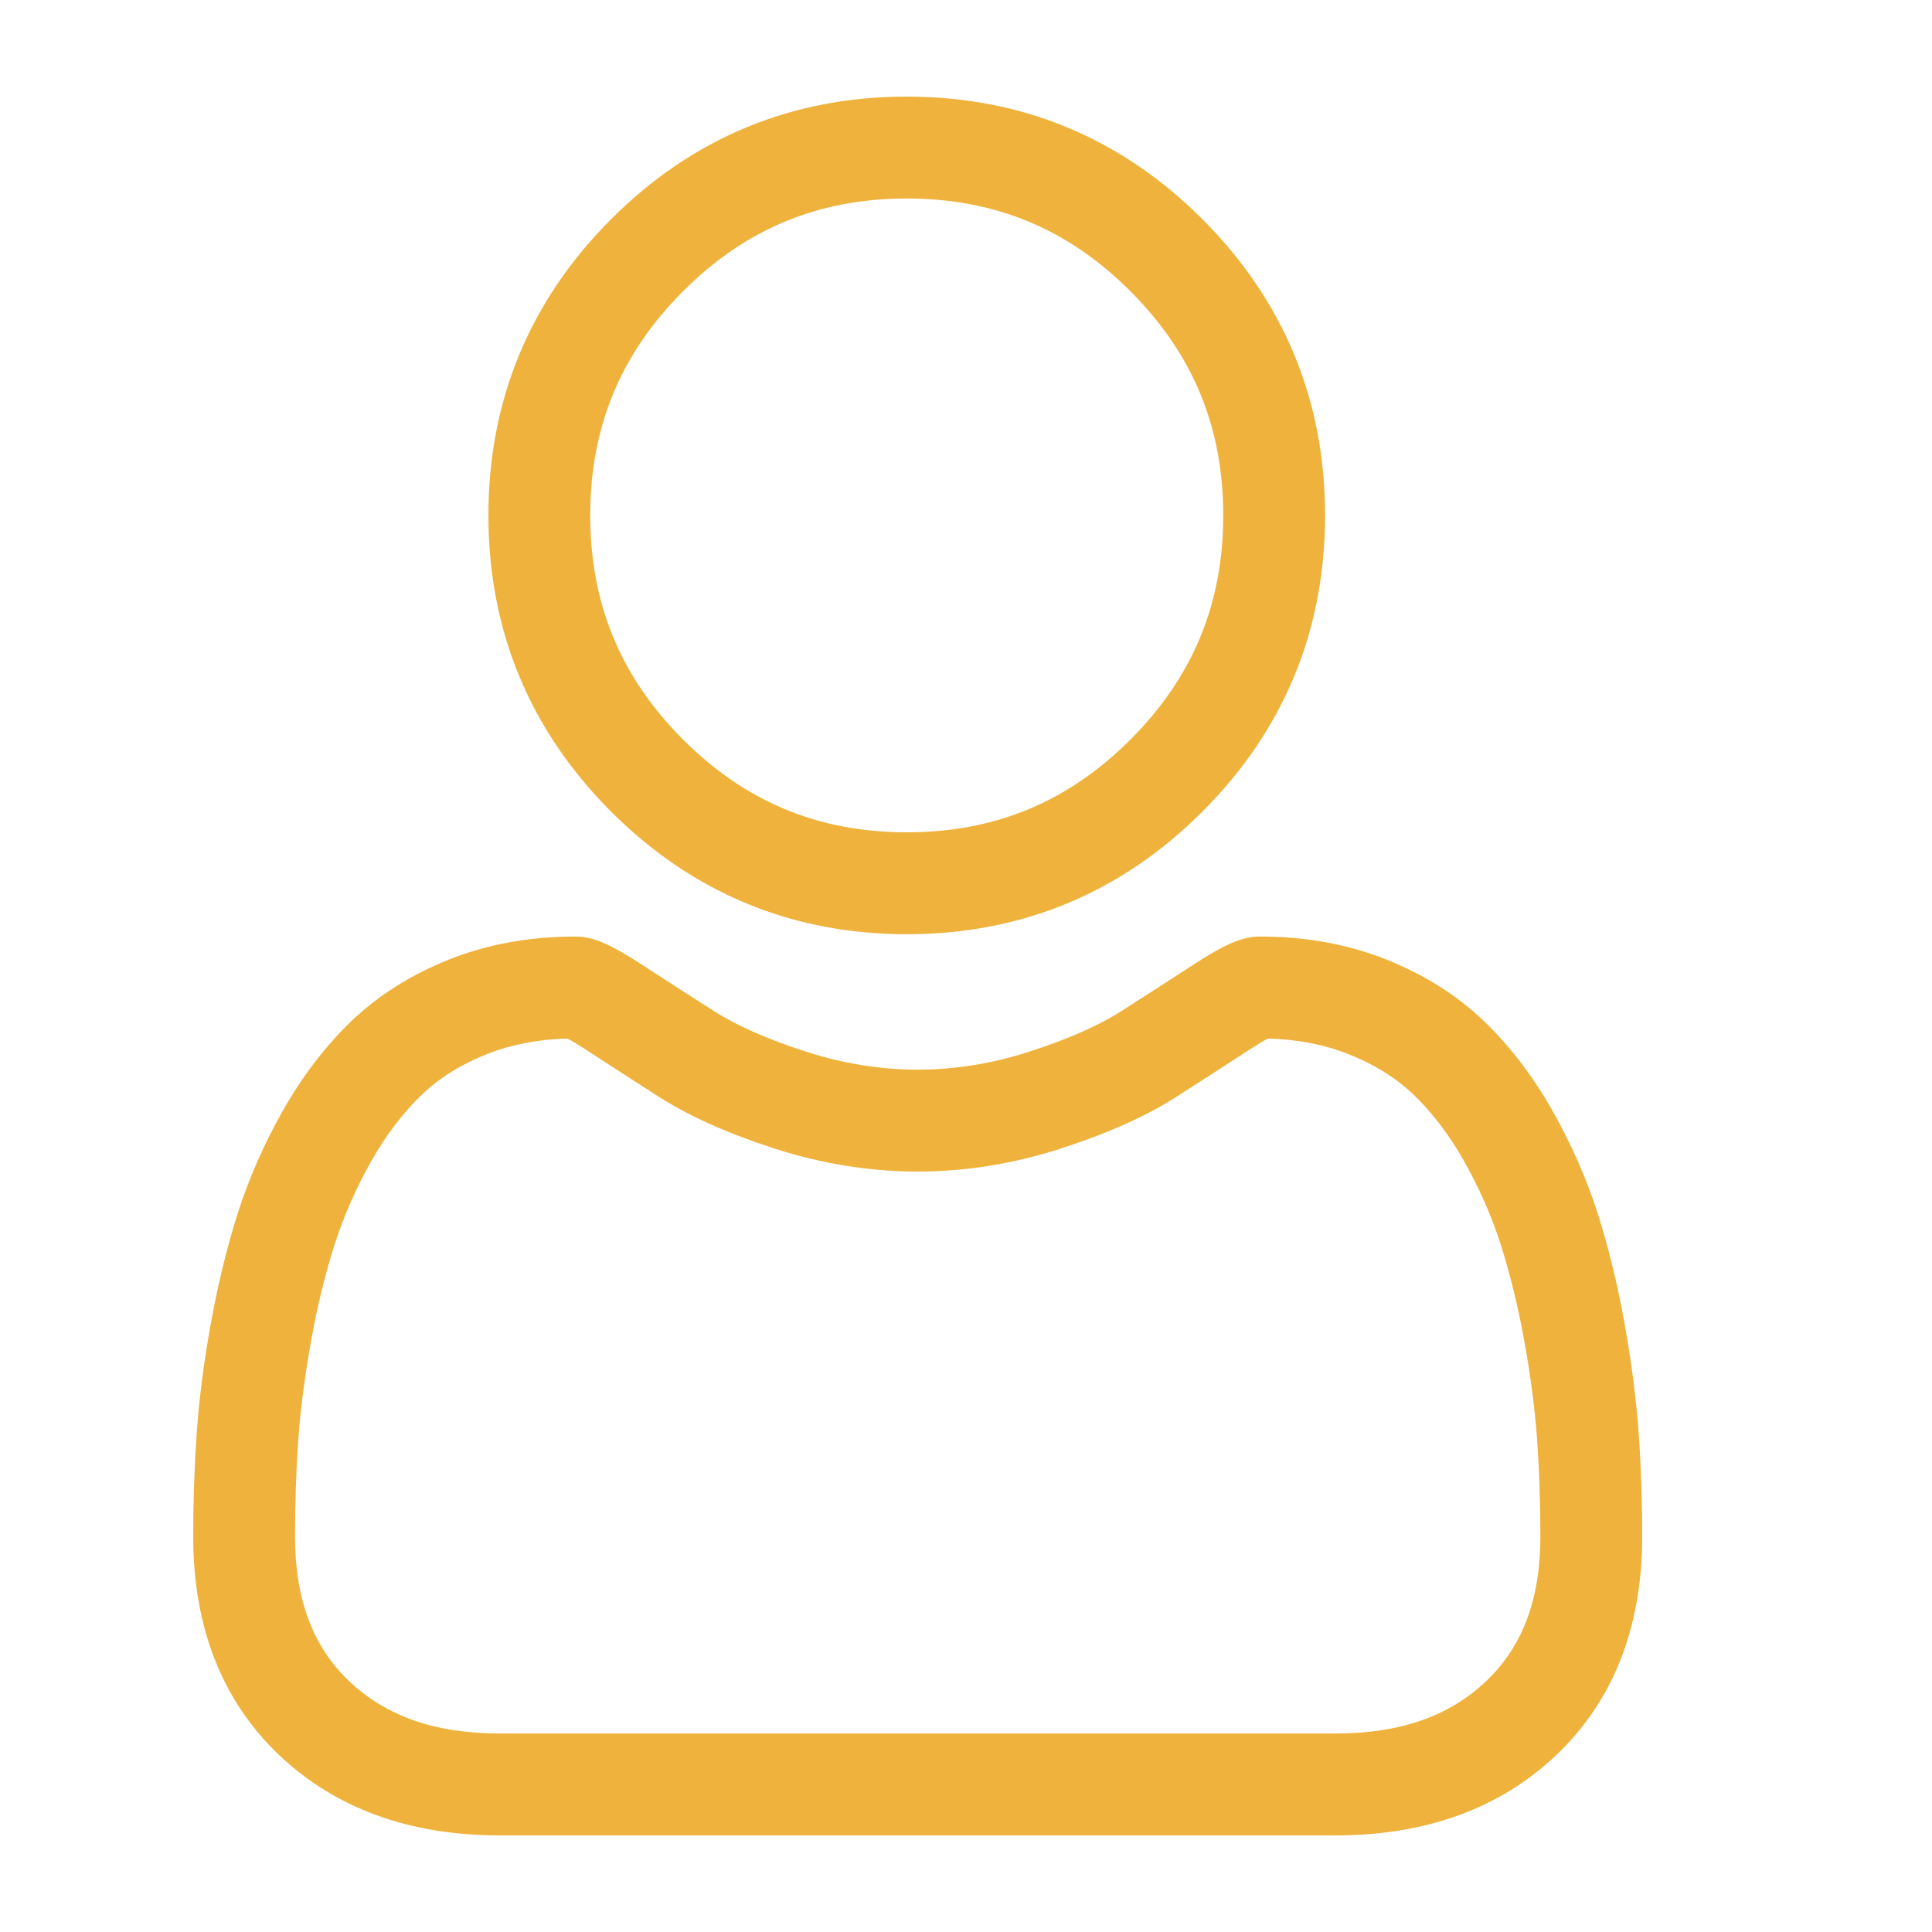
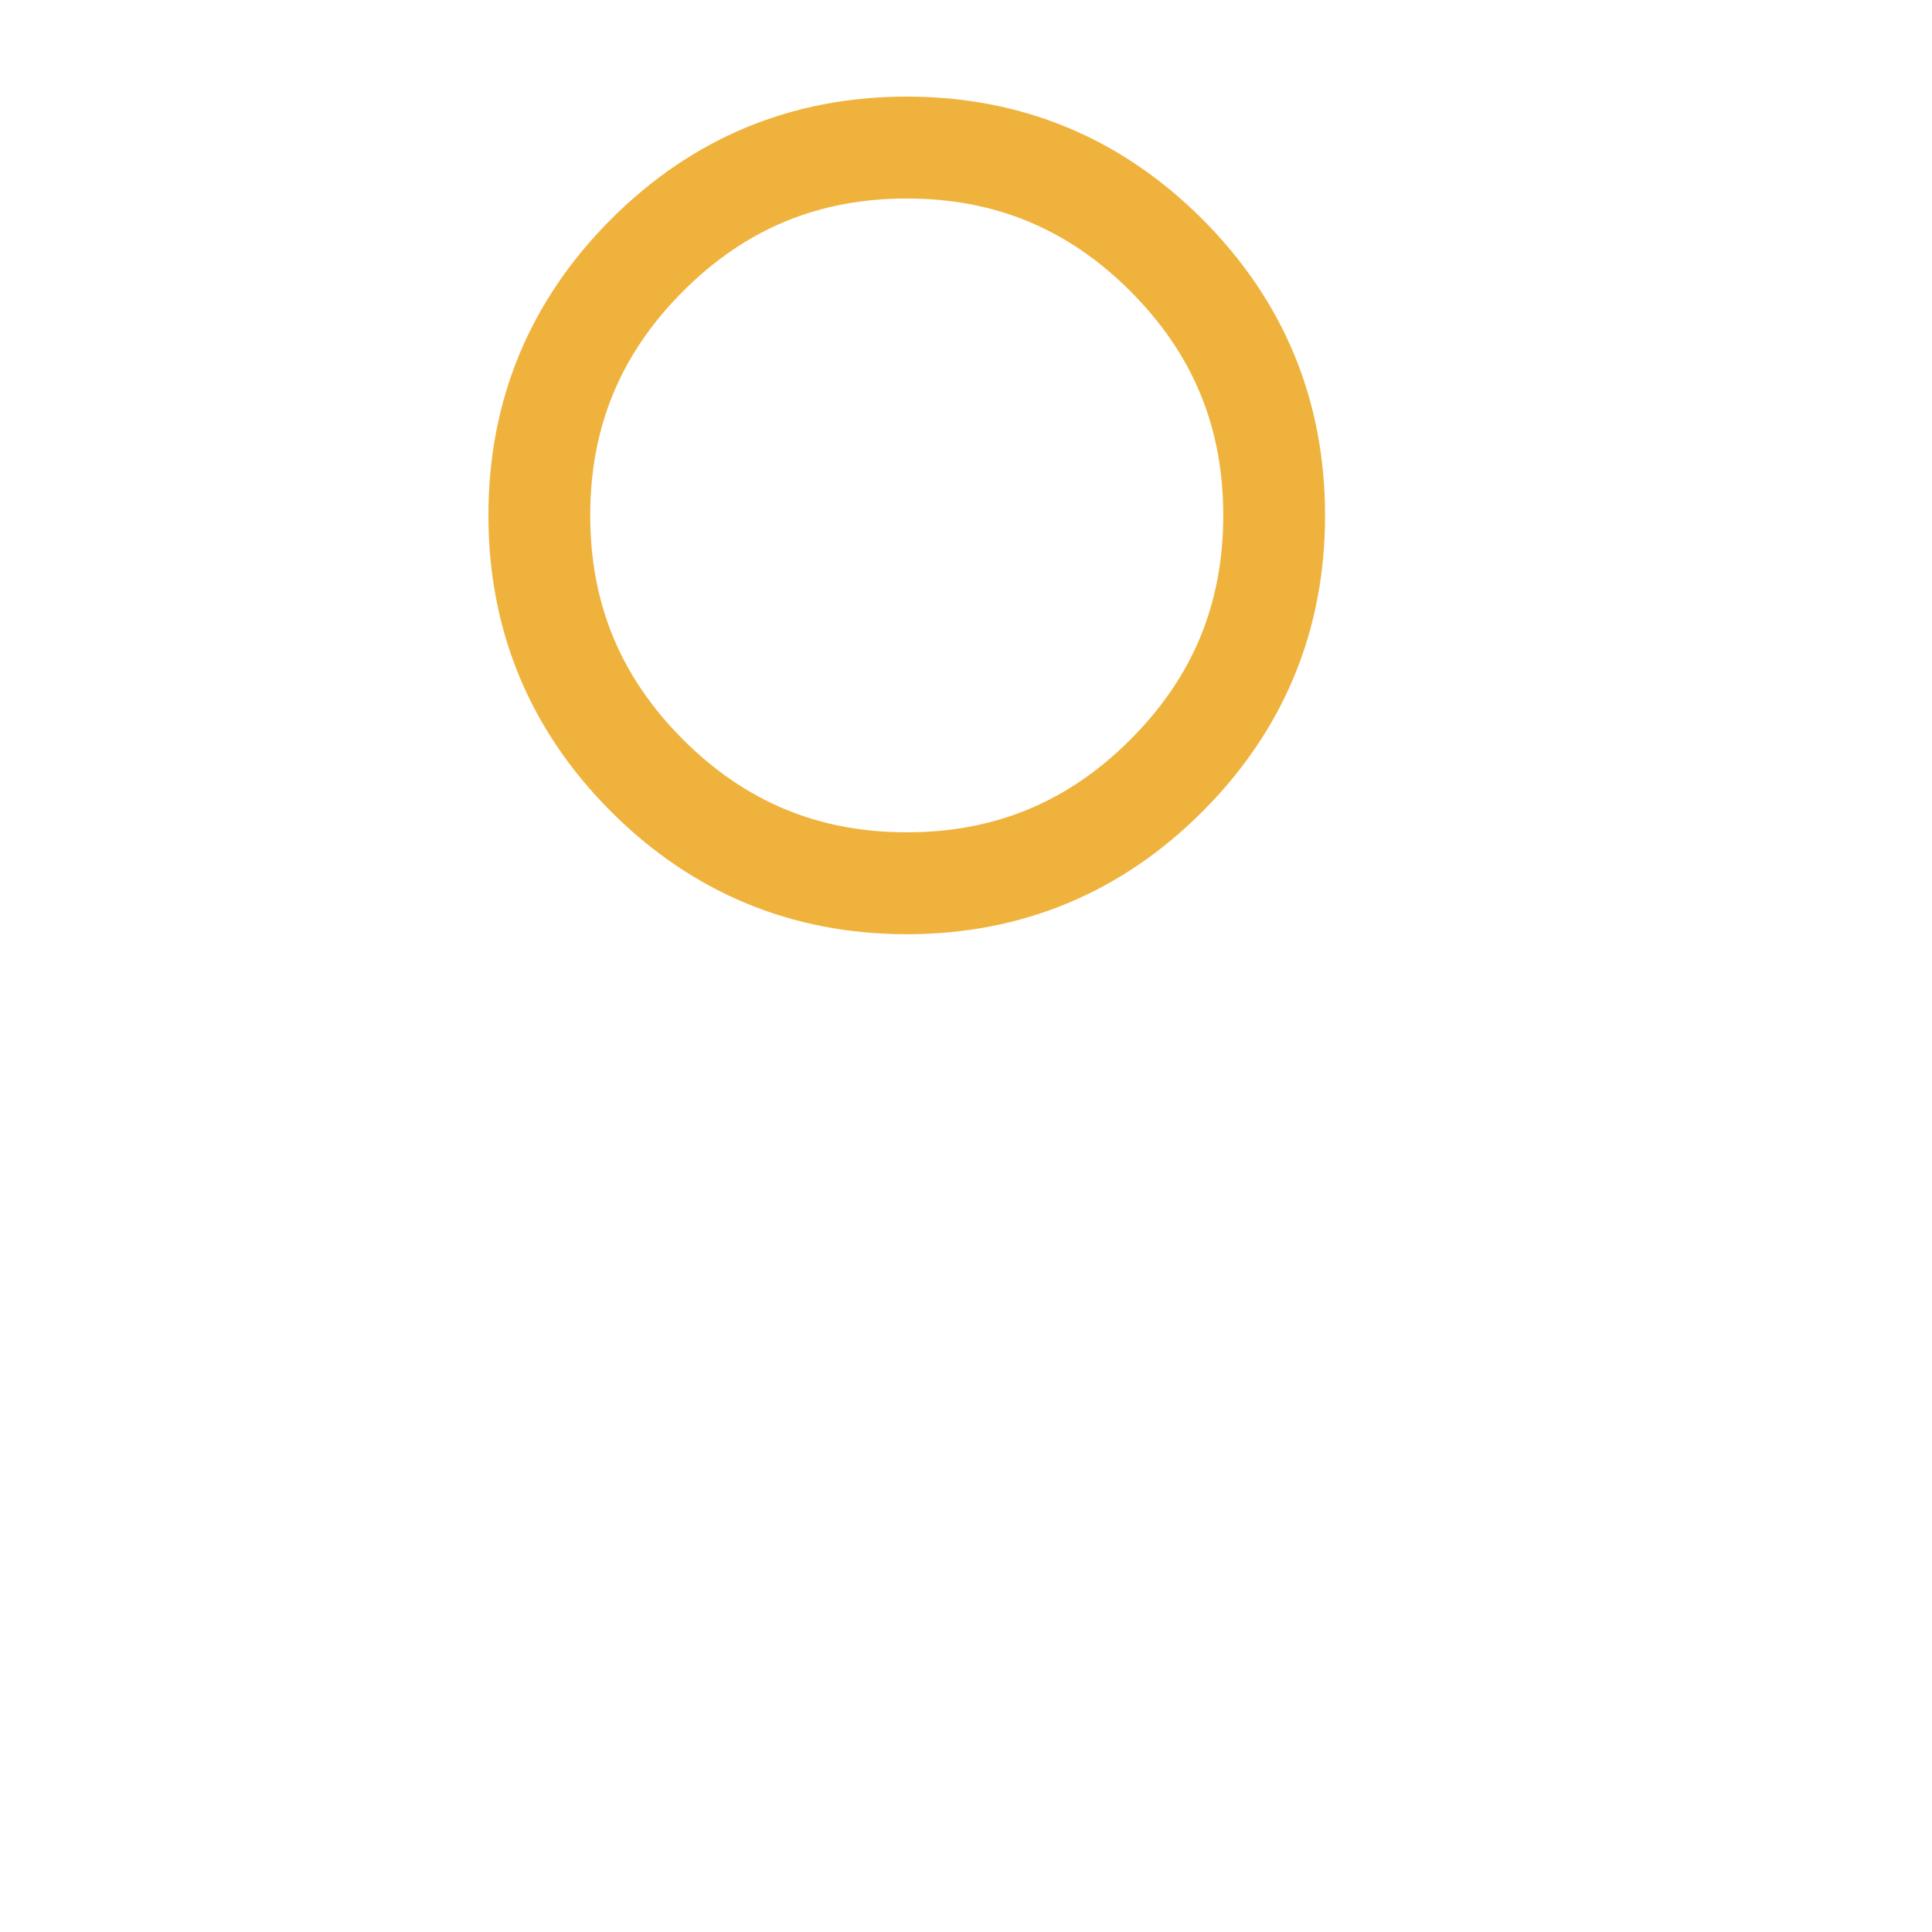
<svg xmlns="http://www.w3.org/2000/svg" width="20" height="20" viewBox="0 0 20 20" fill="none">
  <path d="M9.387 9.671C10.576 9.671 11.607 9.243 12.448 8.401C13.29 7.558 13.717 6.527 13.717 5.335C13.717 4.144 13.29 3.113 12.448 2.27C11.606 1.427 10.576 1 9.387 1C8.197 1 7.167 1.427 6.325 2.27C5.483 3.113 5.056 4.144 5.056 5.335C5.056 6.527 5.483 7.558 6.325 8.401C7.167 9.243 8.197 9.671 9.387 9.671ZM7.07 3.016C7.716 2.369 8.474 2.055 9.387 2.055C10.299 2.055 11.057 2.369 11.703 3.016C12.349 3.663 12.663 4.421 12.663 5.335C12.663 6.249 12.349 7.008 11.703 7.655C11.057 8.302 10.299 8.616 9.387 8.616C8.474 8.616 7.716 8.301 7.07 7.655C6.424 7.008 6.11 6.249 6.11 5.335C6.11 4.421 6.424 3.663 7.07 3.016Z" fill="#EFB33D" />
-   <path d="M16.964 14.841C16.939 14.49 16.89 14.108 16.818 13.704C16.745 13.297 16.651 12.912 16.539 12.56C16.422 12.197 16.264 11.838 16.069 11.494C15.866 11.137 15.628 10.826 15.361 10.57C15.082 10.302 14.739 10.087 14.344 9.93C13.95 9.774 13.513 9.695 13.045 9.695C12.862 9.695 12.684 9.77 12.342 9.994C12.131 10.131 11.884 10.291 11.608 10.467C11.373 10.617 11.054 10.758 10.66 10.885C10.275 11.01 9.885 11.073 9.499 11.073C9.114 11.073 8.724 11.01 8.339 10.885C7.945 10.758 7.626 10.617 7.391 10.467C7.118 10.293 6.871 10.133 6.657 9.994C6.315 9.77 6.137 9.695 5.954 9.695C5.486 9.695 5.05 9.774 4.655 9.93C4.26 10.087 3.918 10.302 3.638 10.57C3.371 10.826 3.133 11.137 2.93 11.494C2.735 11.838 2.577 12.197 2.461 12.56C2.349 12.912 2.255 13.297 2.182 13.704C2.109 14.107 2.06 14.49 2.036 14.841C2.012 15.185 2 15.543 2 15.905C2 16.844 2.298 17.605 2.887 18.166C3.468 18.719 4.236 19 5.171 19H13.829C14.763 19 15.532 18.719 16.113 18.166C16.702 17.605 17 16.844 17 15.904C17 15.542 16.988 15.184 16.964 14.841ZM15.387 17.401C15.003 17.767 14.493 17.945 13.828 17.945H5.171C4.507 17.945 3.997 17.767 3.613 17.402C3.237 17.043 3.054 16.553 3.054 15.905C3.054 15.567 3.065 15.234 3.087 14.915C3.109 14.601 3.153 14.256 3.219 13.89C3.283 13.528 3.366 13.189 3.464 12.882C3.559 12.587 3.687 12.296 3.846 12.015C3.999 11.747 4.174 11.517 4.367 11.332C4.547 11.159 4.775 11.017 5.043 10.911C5.292 10.813 5.57 10.759 5.873 10.751C5.91 10.77 5.976 10.808 6.082 10.877C6.299 11.019 6.548 11.18 6.824 11.356C7.135 11.555 7.536 11.734 8.015 11.889C8.505 12.047 9.004 12.128 9.5 12.128C9.995 12.128 10.495 12.047 10.984 11.889C11.463 11.734 11.864 11.555 12.175 11.356C12.458 11.175 12.7 11.019 12.917 10.877C13.024 10.808 13.089 10.77 13.126 10.751C13.429 10.759 13.708 10.813 13.956 10.911C14.224 11.017 14.452 11.159 14.633 11.332C14.826 11.517 15.001 11.747 15.153 12.015C15.312 12.296 15.441 12.588 15.535 12.882C15.633 13.19 15.716 13.529 15.781 13.89C15.847 14.257 15.891 14.601 15.913 14.915C15.935 15.233 15.946 15.566 15.946 15.905C15.946 16.553 15.763 17.043 15.387 17.401Z" fill="#EFB33D" />
</svg>